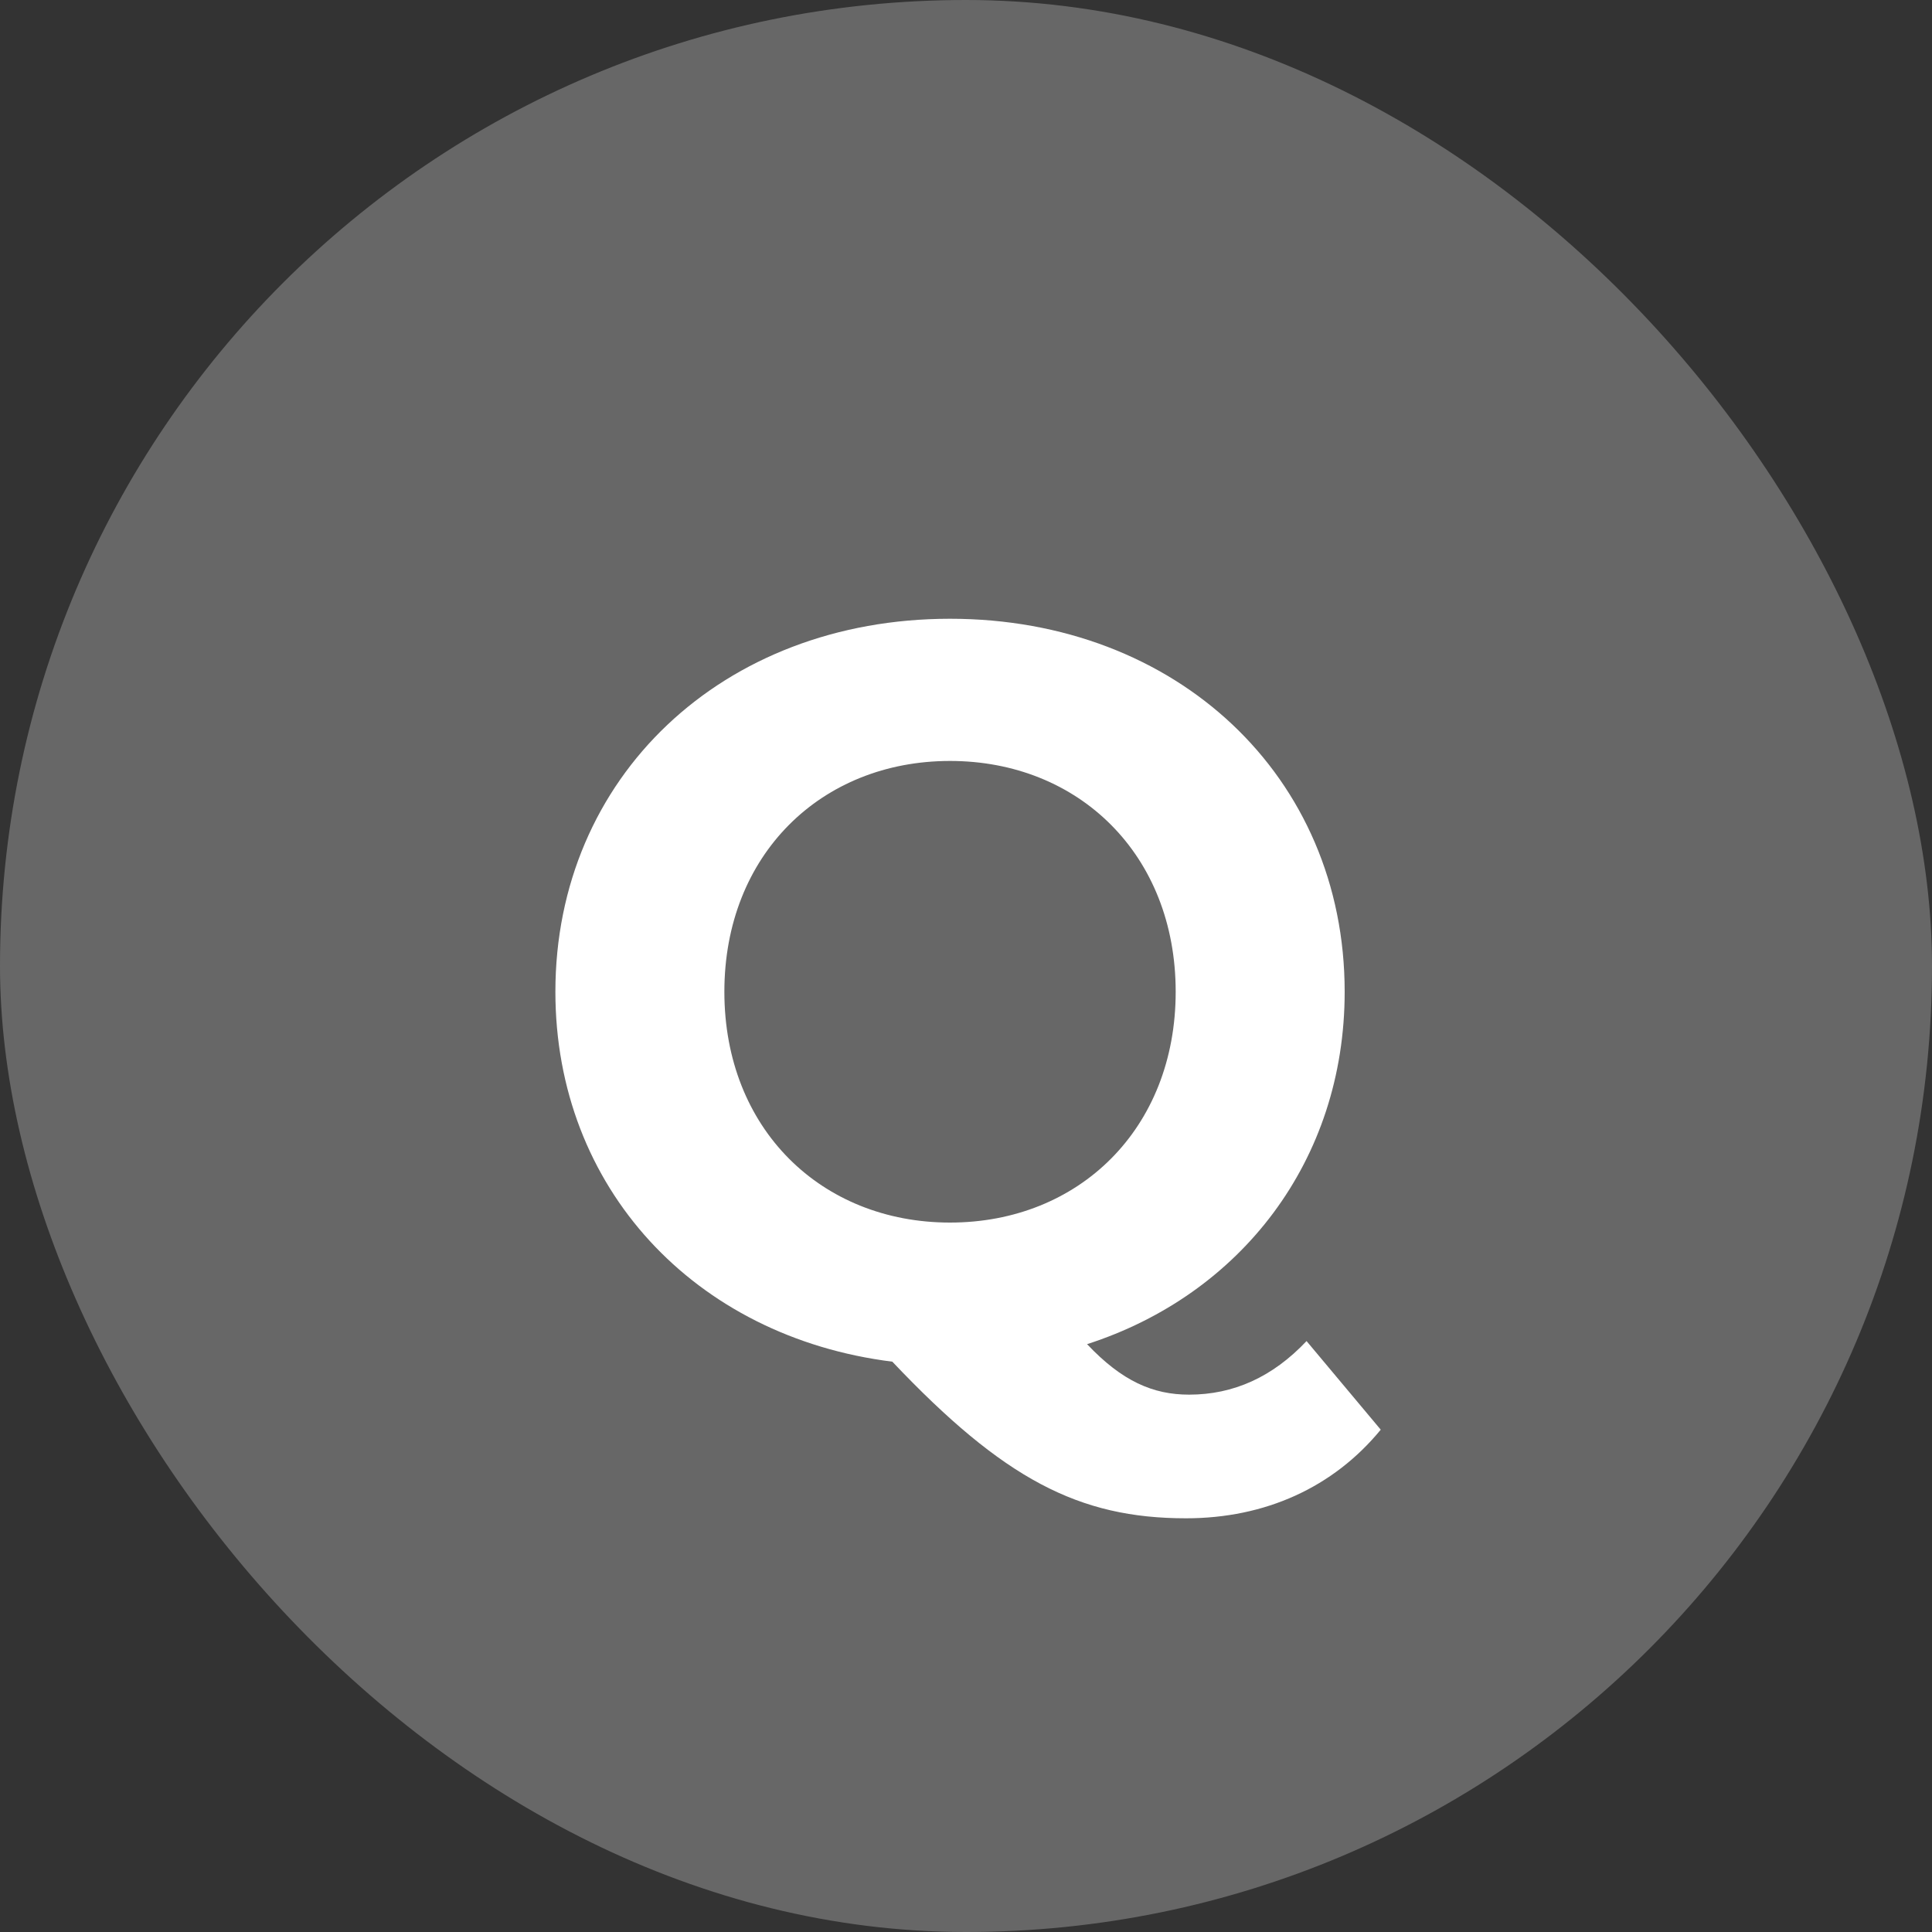
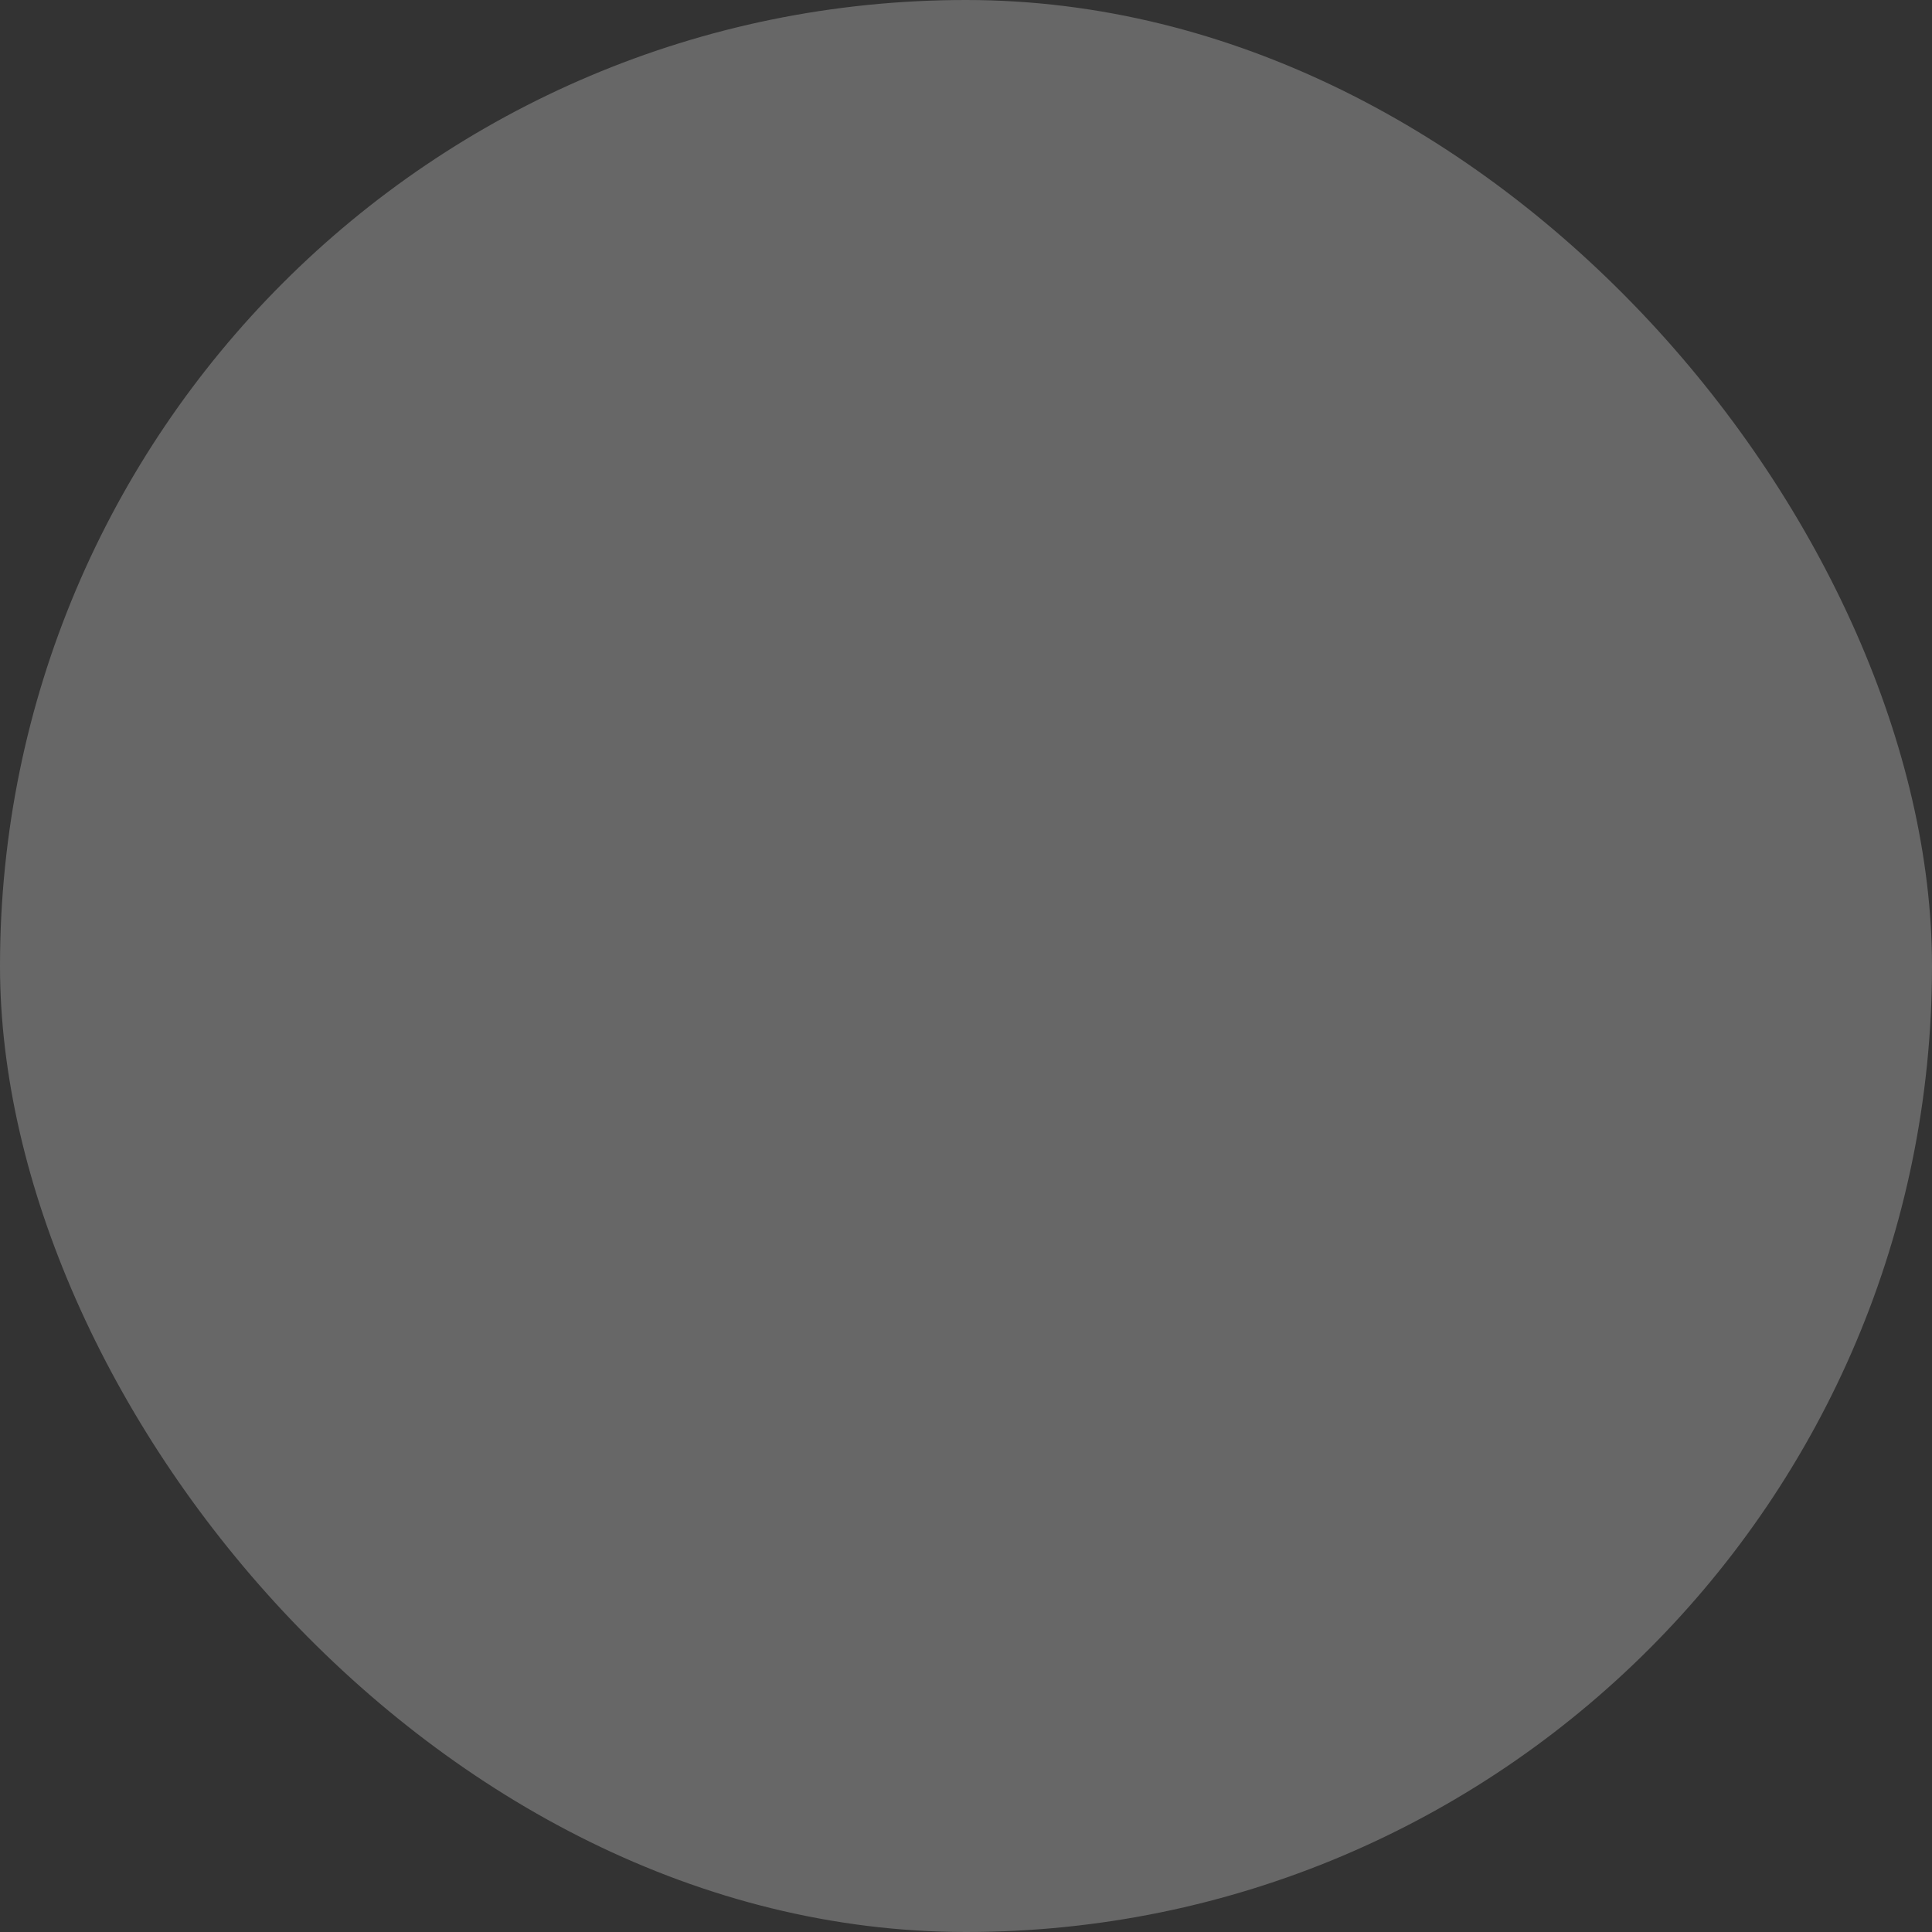
<svg xmlns="http://www.w3.org/2000/svg" width="30" height="30" viewBox="0 0 30 30" fill="none">
  <rect x="0" y="0" width="30" height="30" fill="#333333" stroke="none" />
  <rect width="30" height="30" rx="15" fill="#676767" />
-   <path d="M20.288 20.824C19.76 21.384 19.152 21.656 18.464 21.656C17.904 21.656 17.424 21.448 16.88 20.872C19.264 20.104 20.88 18.024 20.88 15.4C20.88 12.056 18.272 9.608 14.752 9.608C11.216 9.608 8.624 12.072 8.624 15.4C8.624 18.44 10.784 20.76 13.856 21.144C15.584 22.968 16.752 23.576 18.416 23.576C19.648 23.576 20.704 23.096 21.44 22.2L20.288 20.824ZM11.248 15.4C11.248 13.272 12.752 11.816 14.752 11.816C16.752 11.816 18.256 13.272 18.256 15.4C18.256 17.528 16.752 18.984 14.752 18.984C12.752 18.984 11.248 17.528 11.248 15.4Z" fill="white" />
</svg>